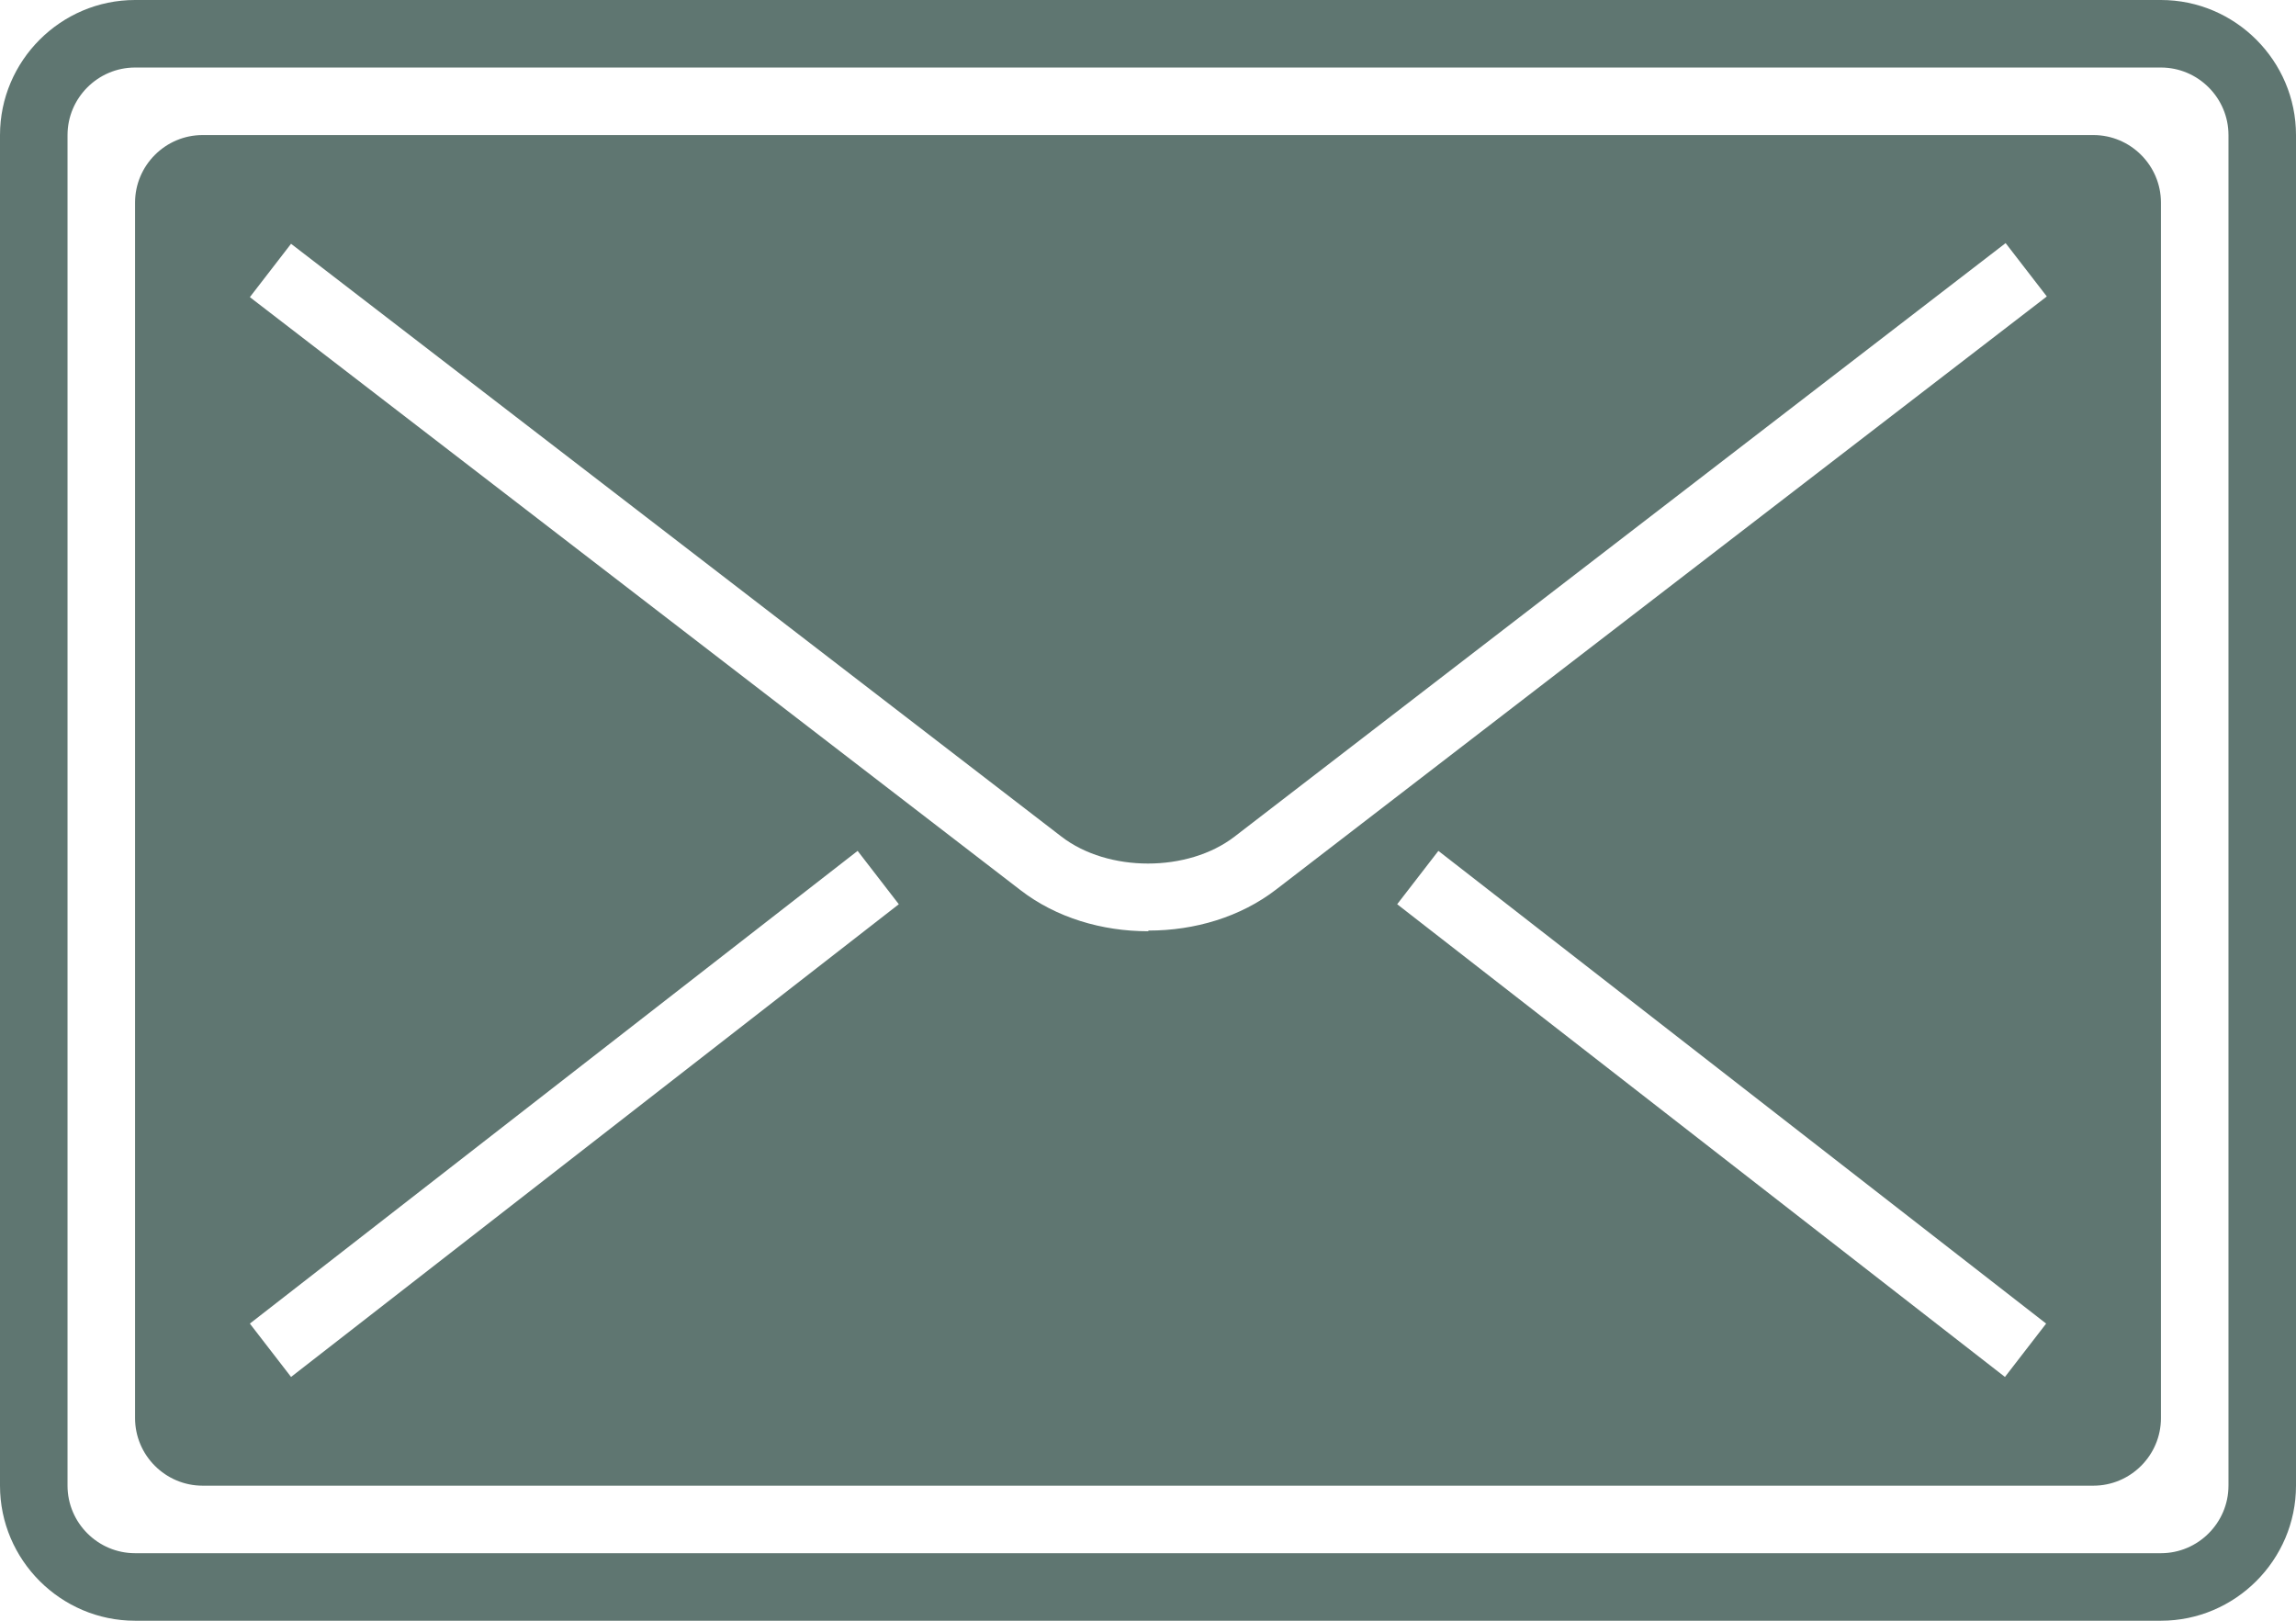
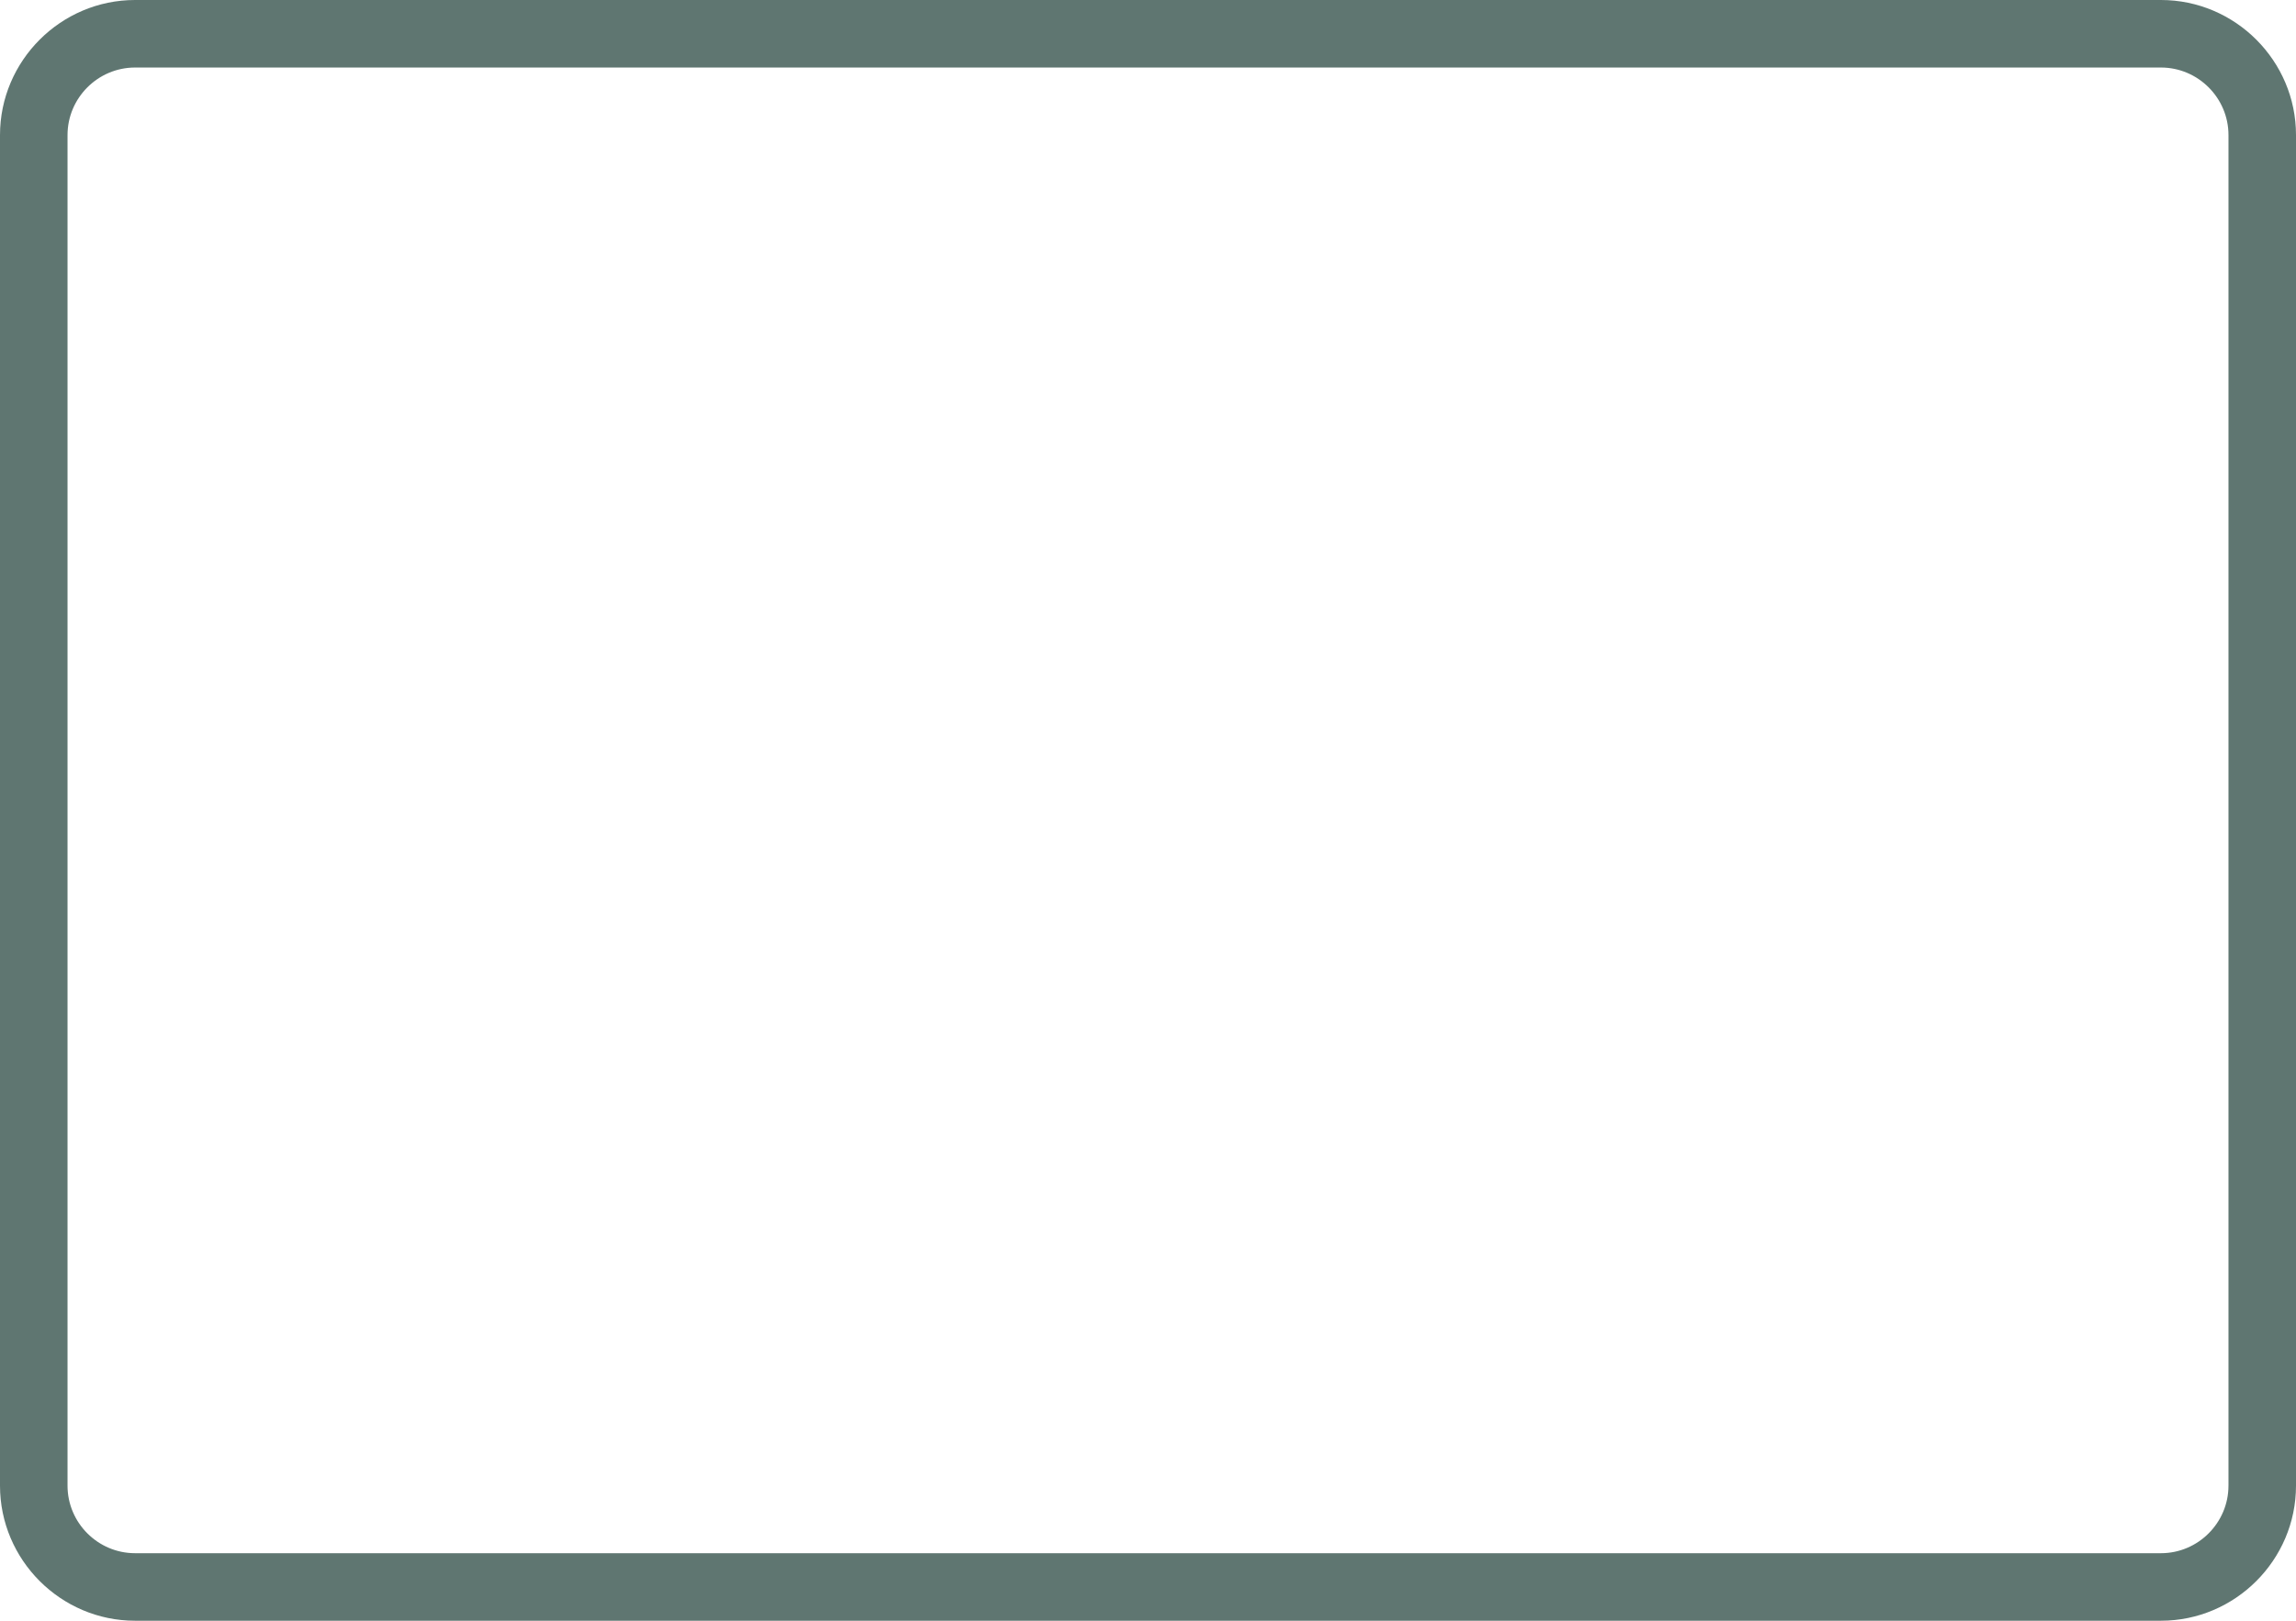
<svg xmlns="http://www.w3.org/2000/svg" id="_レイヤー_2" data-name="レイヤー 2" viewBox="0 0 34 24">
  <defs>
    <style>
      .cls-1 {
        fill: none;
      }

      .cls-2 {
        fill: #5f7671;
      }
    </style>
  </defs>
  <g id="_レイヤー_1-2" data-name="レイヤー 1">
    <g>
      <rect class="cls-1" x="25" y="10.8" width="1" height="11.4" transform="translate(-3.18 26.5) rotate(-52.13)" />
-       <path class="cls-1" d="M29.7,3.6l-11.41,8.78c-.69.53-1.87.53-2.56,0L4.3,3.6l-.61.79,11.41,8.78c.53.41,1.21.61,1.89.61s1.36-.2,1.89-.61l11.41-8.78-.61-.79Z" />
-       <rect class="cls-1" x="2.8" y="16" width="11.4" height="1" transform="translate(-8.34 8.7) rotate(-37.9)" />
      <path class="cls-1" d="M32,1H2c-.55,0-1,.45-1,1v20c0,.55.45,1,1,1h30c.55,0,1-.45,1-1V2c0-.55-.45-1-1-1ZM32,21c0,.55-.45,1-1,1H3c-.55,0-1-.45-1-1V3c0-.55.45-1,1-1h28c.55,0,1,.45,1,1v18Z" />
      <path class="cls-2" d="M32,0H2C.9,0,0,.9,0,2v20c0,1.1.9,2,2,2h30c1.1,0,2-.9,2-2V2c0-1.1-.9-2-2-2ZM33,22c0,.55-.45,1-1,1H2c-.55,0-1-.45-1-1V2c0-.55.45-1,1-1h30c.55,0,1,.45,1,1v20Z" />
-       <path class="cls-2" d="M31,2H3c-.55,0-1,.45-1,1v18c0,.55.45,1,1,1h28c.55,0,1-.45,1-1V3c0-.55-.45-1-1-1ZM4.31,20.39l-.61-.79,9-7,.61.79-9,7ZM17,13.79c-.68,0-1.36-.2-1.89-.61L3.7,4.4l.61-.79,11.41,8.78c.69.53,1.87.53,2.56,0L29.7,3.6l.61.79-11.41,8.78c-.53.41-1.21.61-1.89.61ZM29.69,20.39l-9-7,.61-.79,9,7-.61.79Z" />
    </g>
  </g>
</svg>